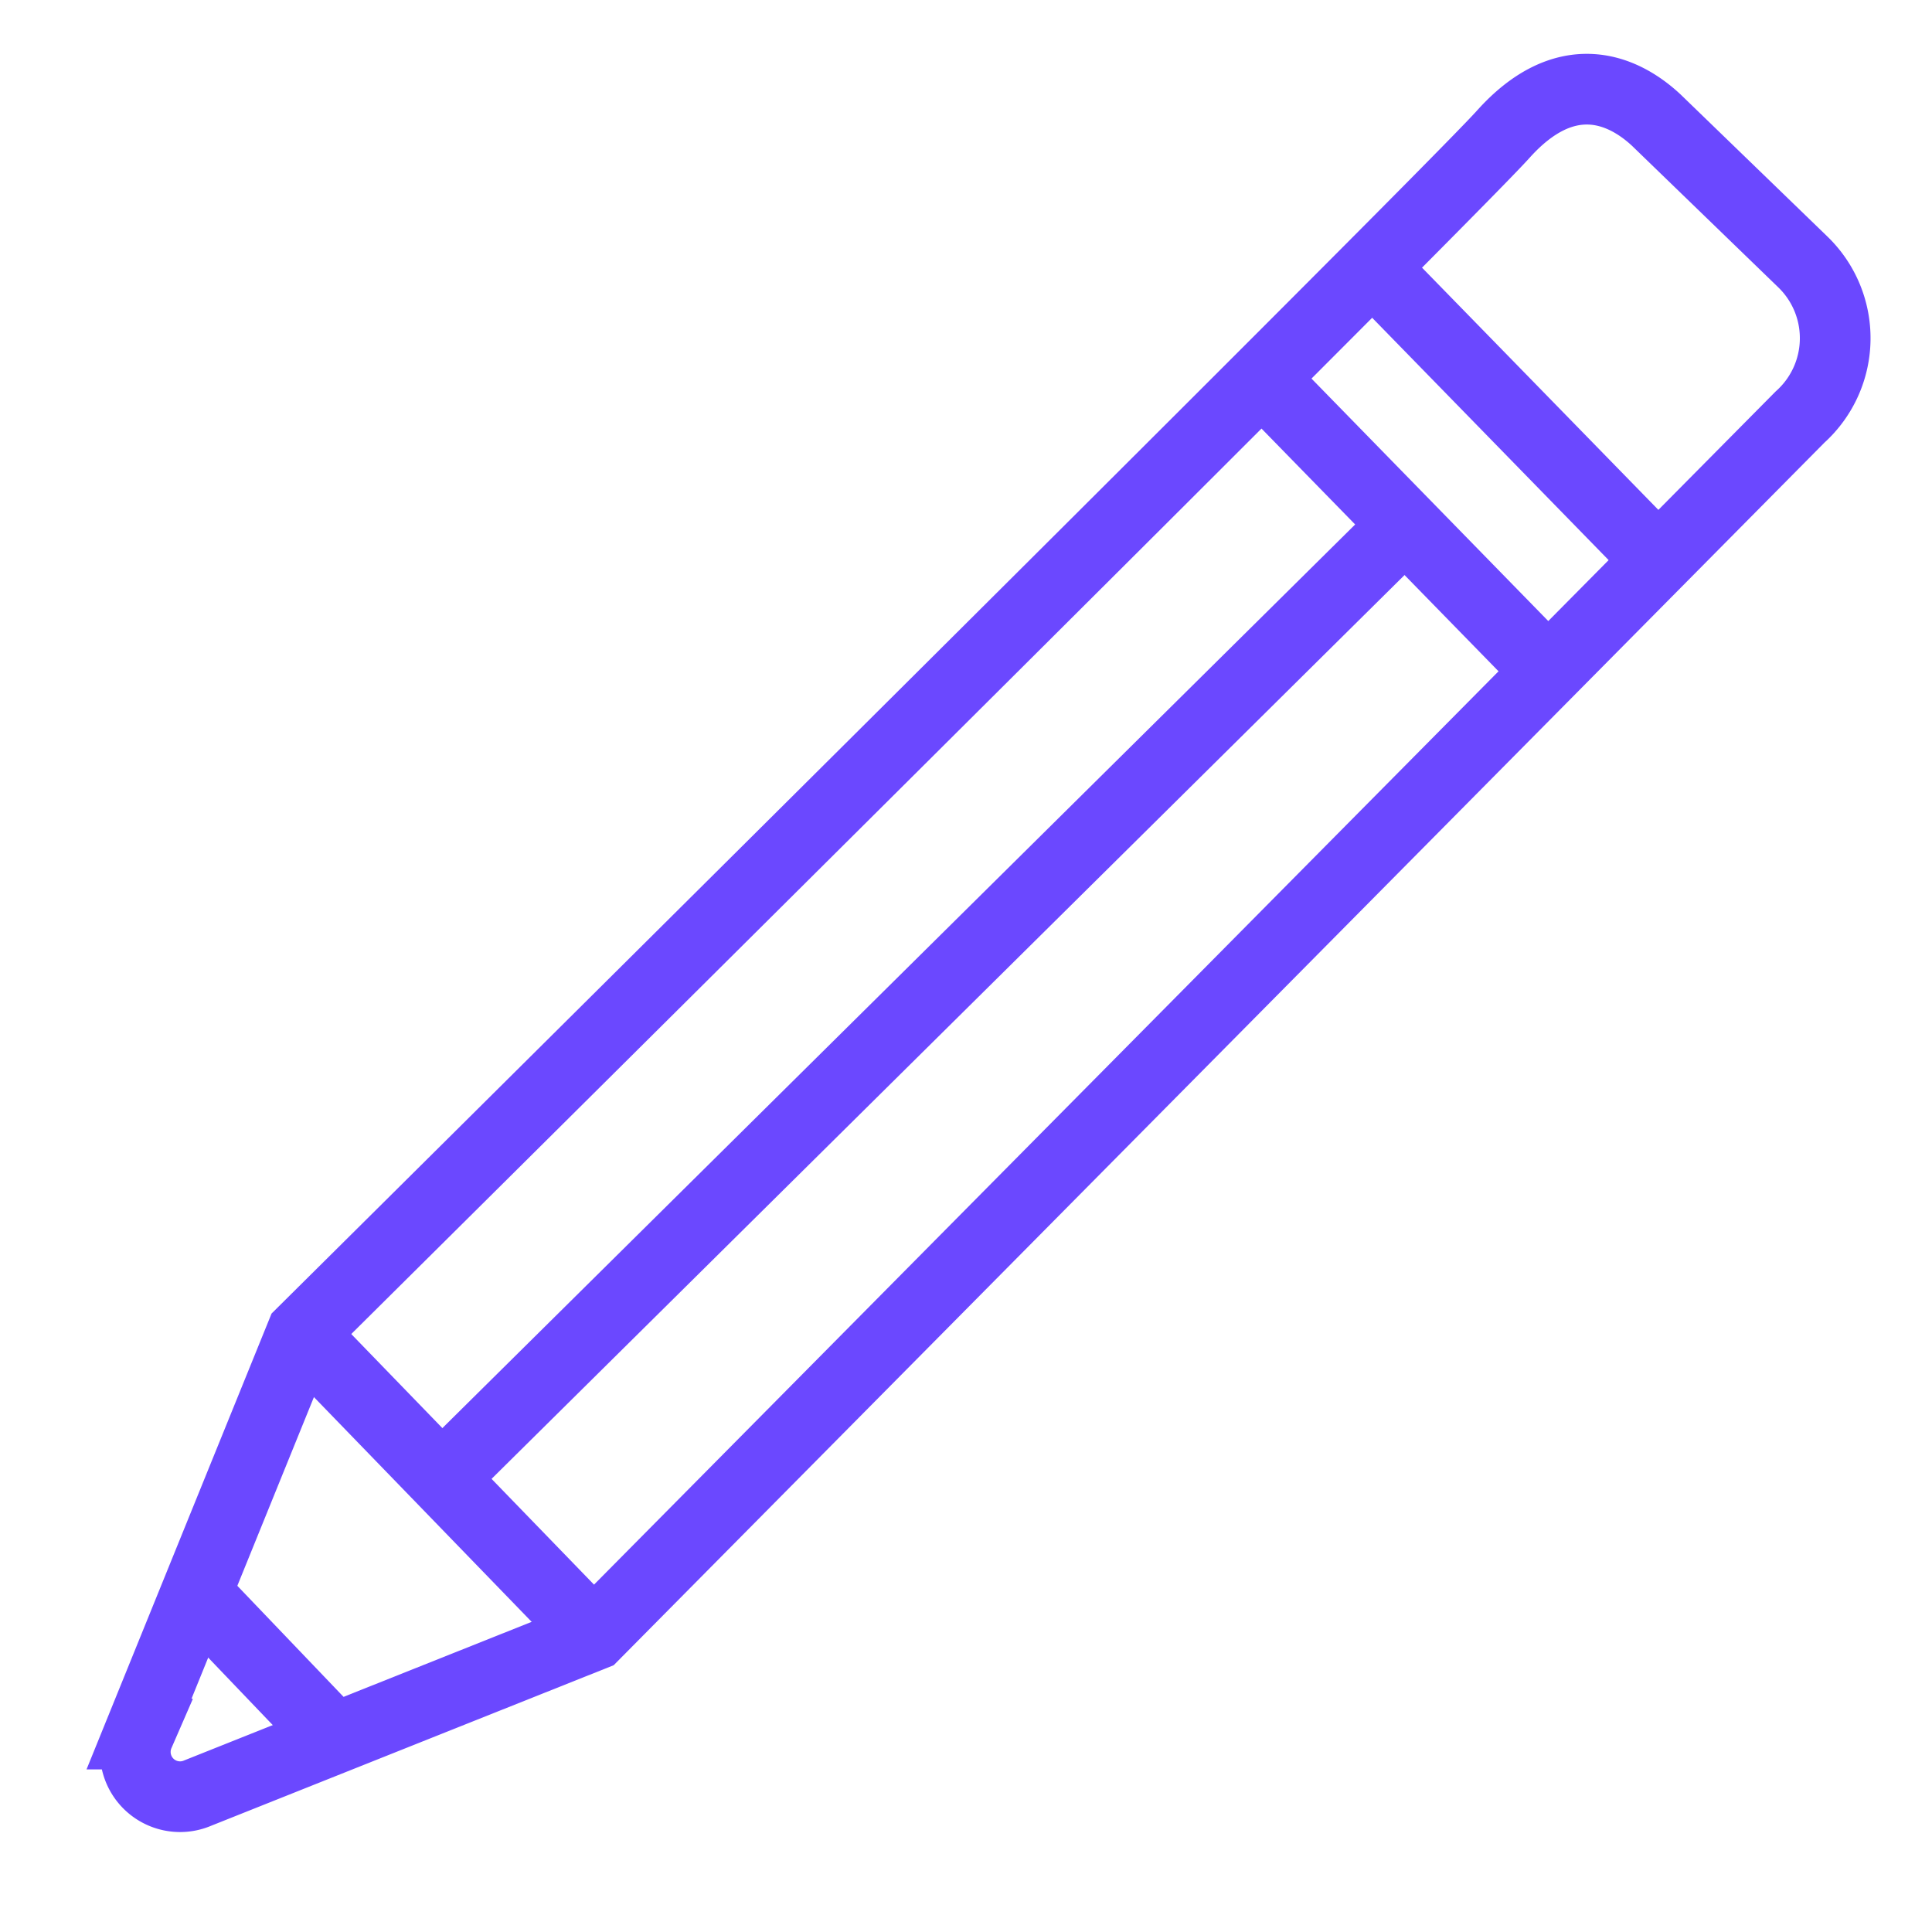
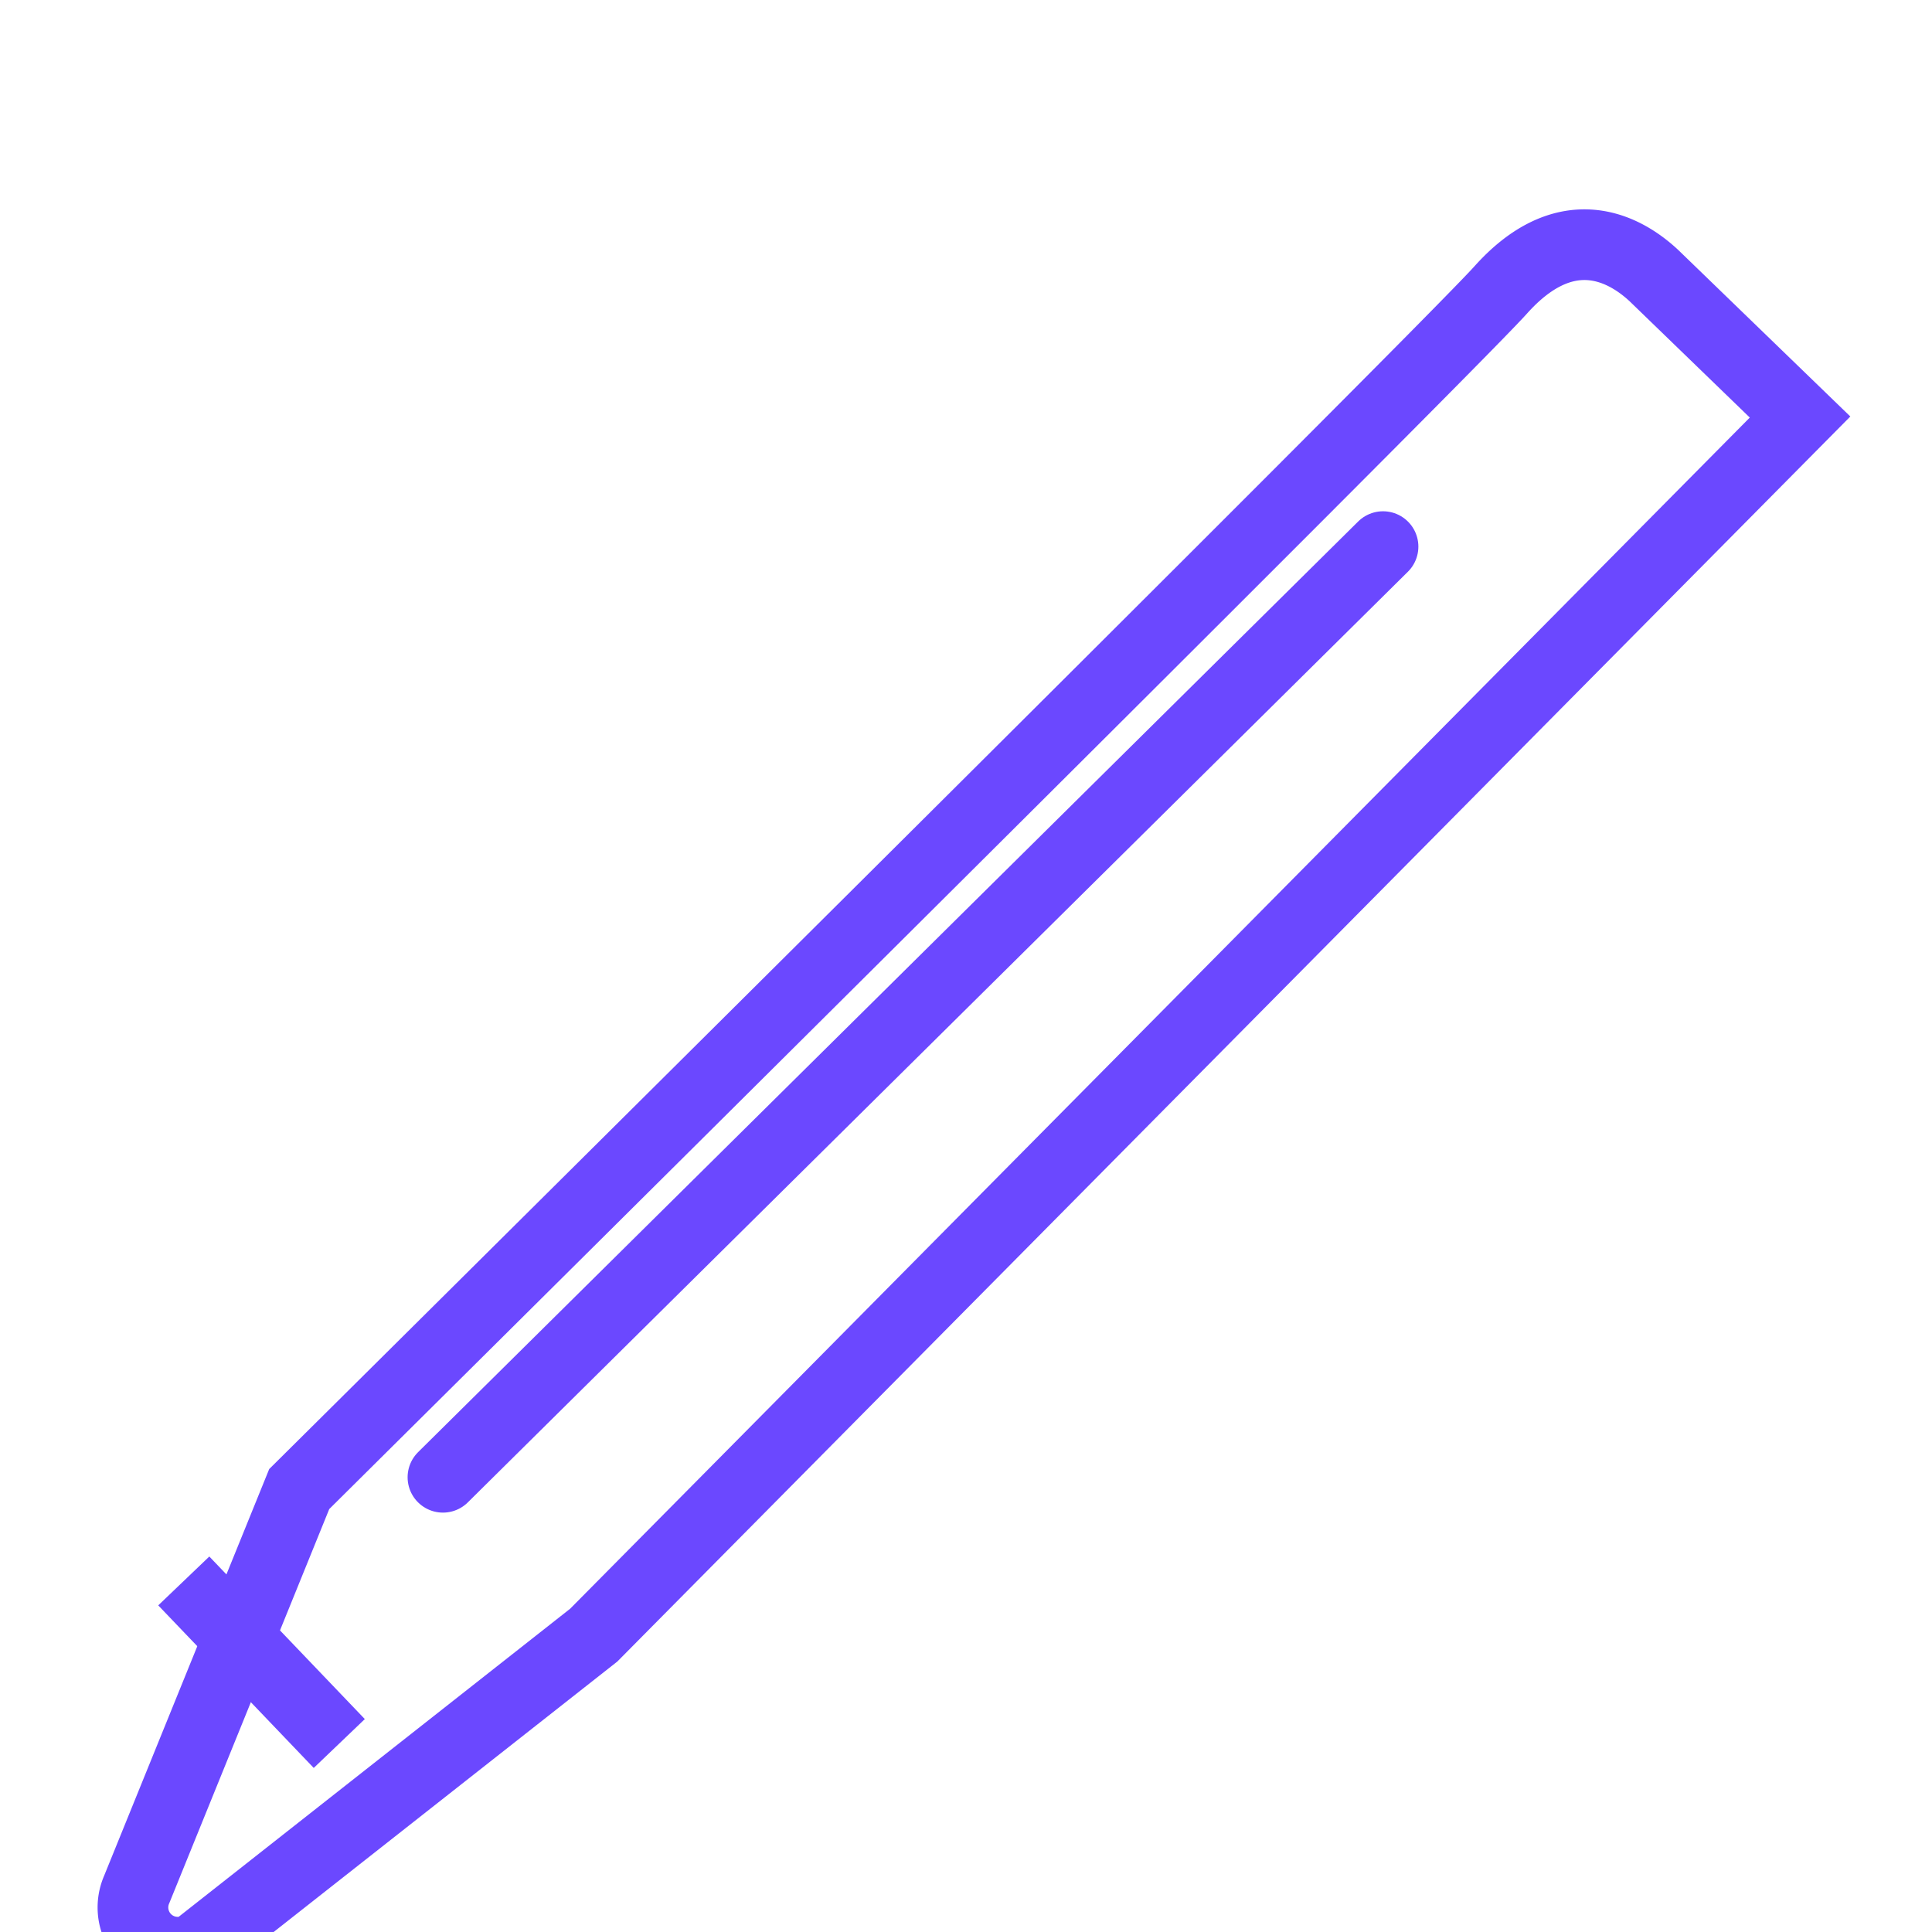
<svg xmlns="http://www.w3.org/2000/svg" id="Ebene_1" data-name="Ebene 1" viewBox="0 0 82 82">
  <defs>
    <style>.cls-1,.cls-2{fill:none;stroke:#6b48ff;stroke-miterlimit:10;stroke-width:3px;}.cls-2{stroke-linecap:round;}</style>
  </defs>
-   <path class="cls-1" d="M25.2,69.4,76.4,17.7a4.5,4.5,0,0,0,.1-6.6l-6.2-6c-1.5-1.4-3.9-2.3-6.5.6s-51,50.9-51,50.9l-6.9,17a1.9,1.9,0,0,0,2.5,2.5Z" />
-   <line class="cls-1" x1="12.8" y1="56.6" x2="25.2" y2="69.4" />
+   <path class="cls-1" d="M25.2,69.4,76.4,17.7l-6.2-6c-1.5-1.4-3.9-2.3-6.5.6s-51,50.9-51,50.9l-6.9,17a1.9,1.9,0,0,0,2.5,2.5Z" />
  <line class="cls-1" x1="7.8" y1="67.1" x2="14.4" y2="74" />
  <line class="cls-2" x1="18.8" y1="62.7" x2="58.7" y2="23.2" />
-   <line class="cls-1" x1="53.5" y1="16" x2="66" y2="28.8" />
-   <line class="cls-1" x1="58.2" y1="11.3" x2="70.3" y2="23.7" />
</svg>